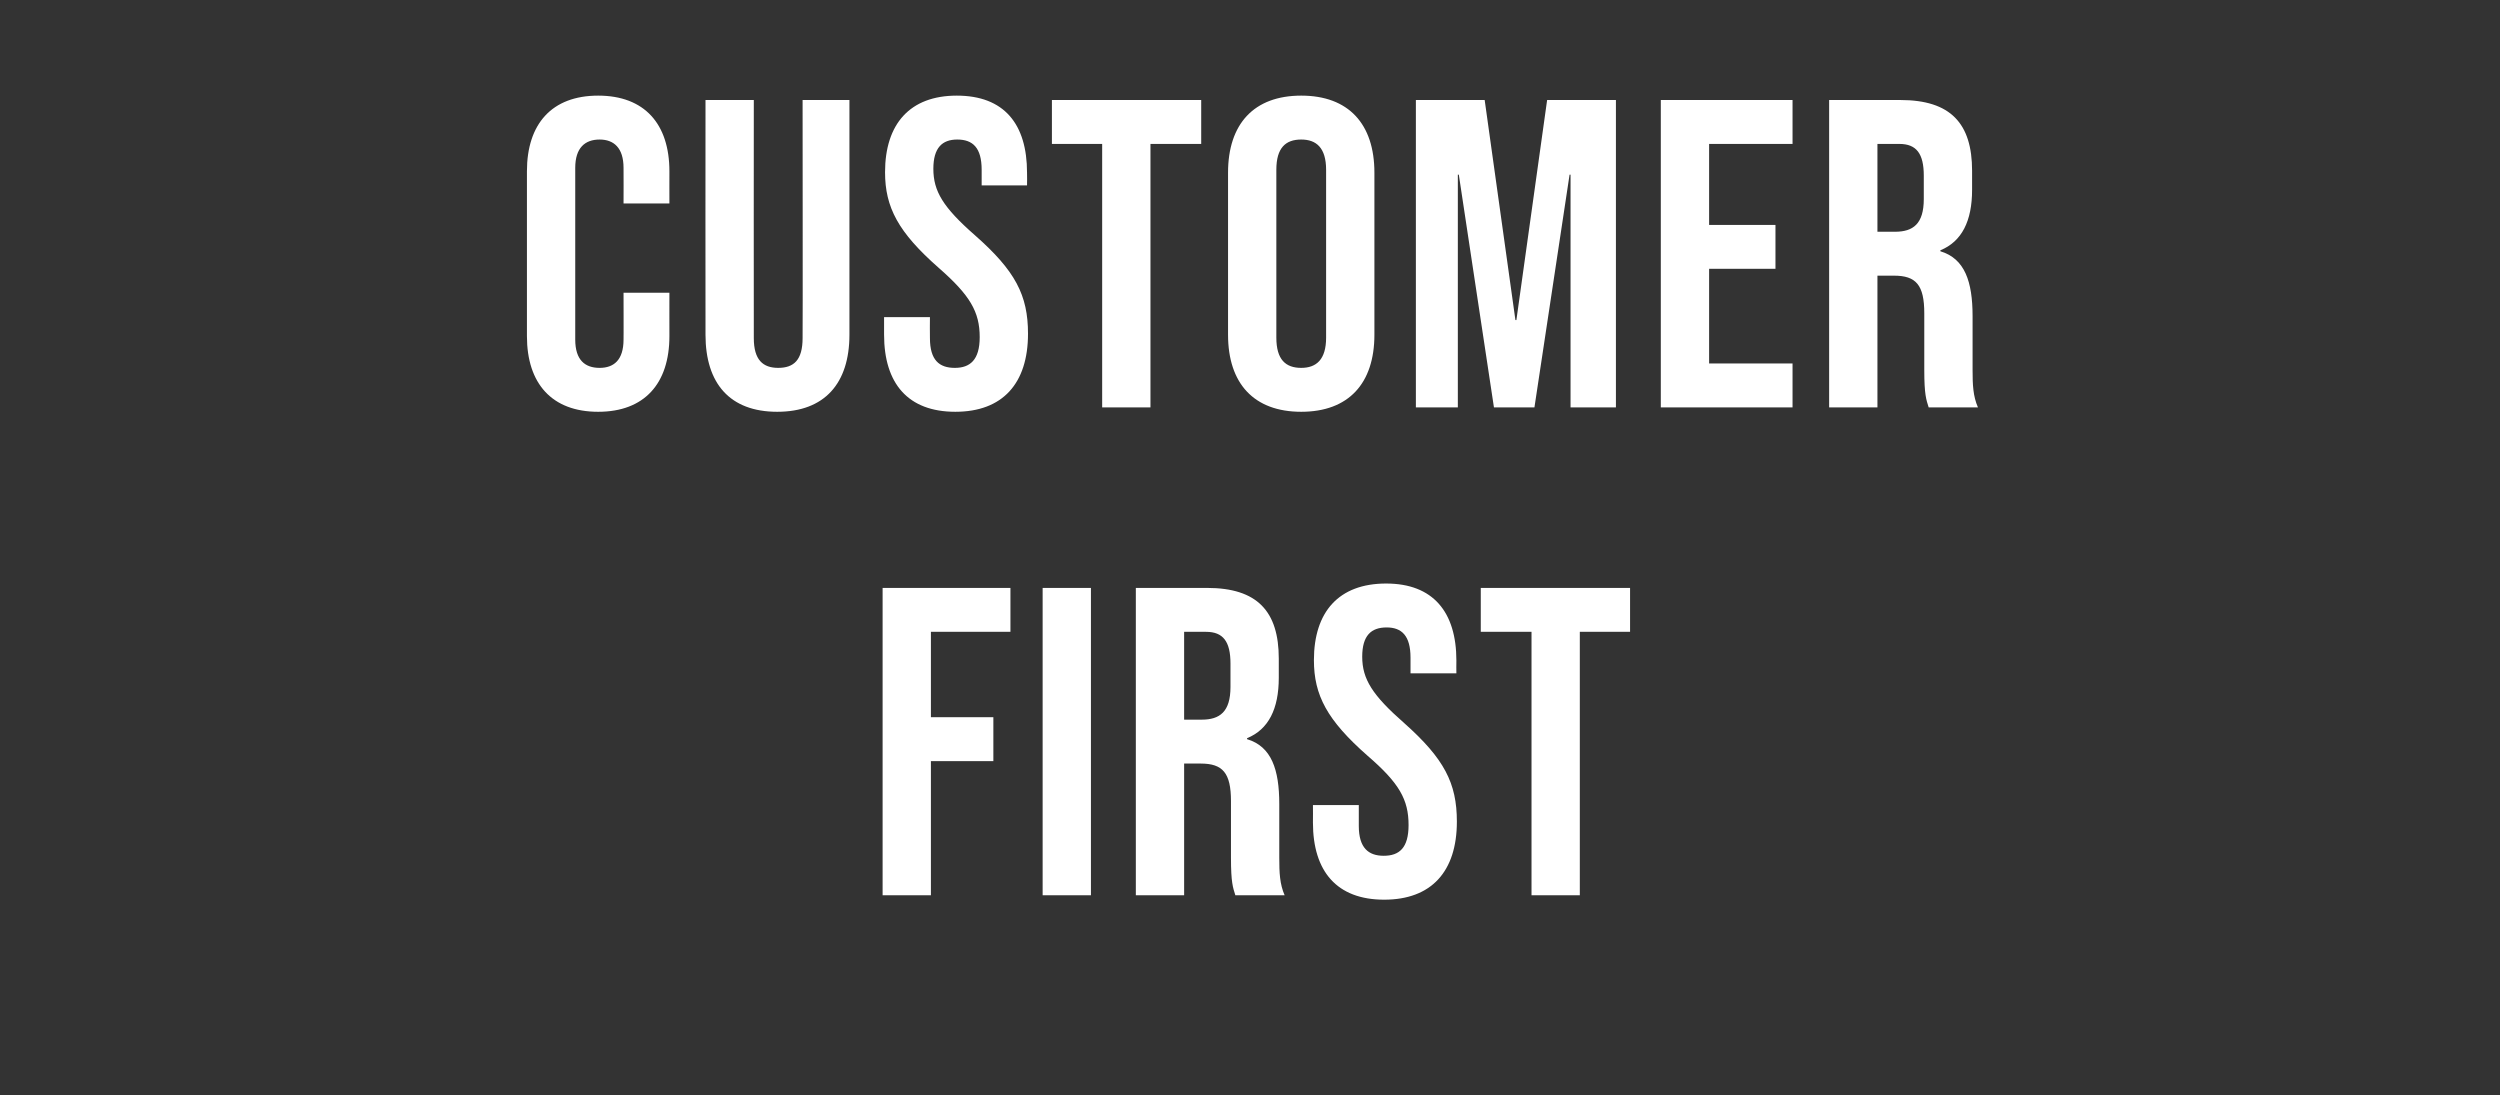
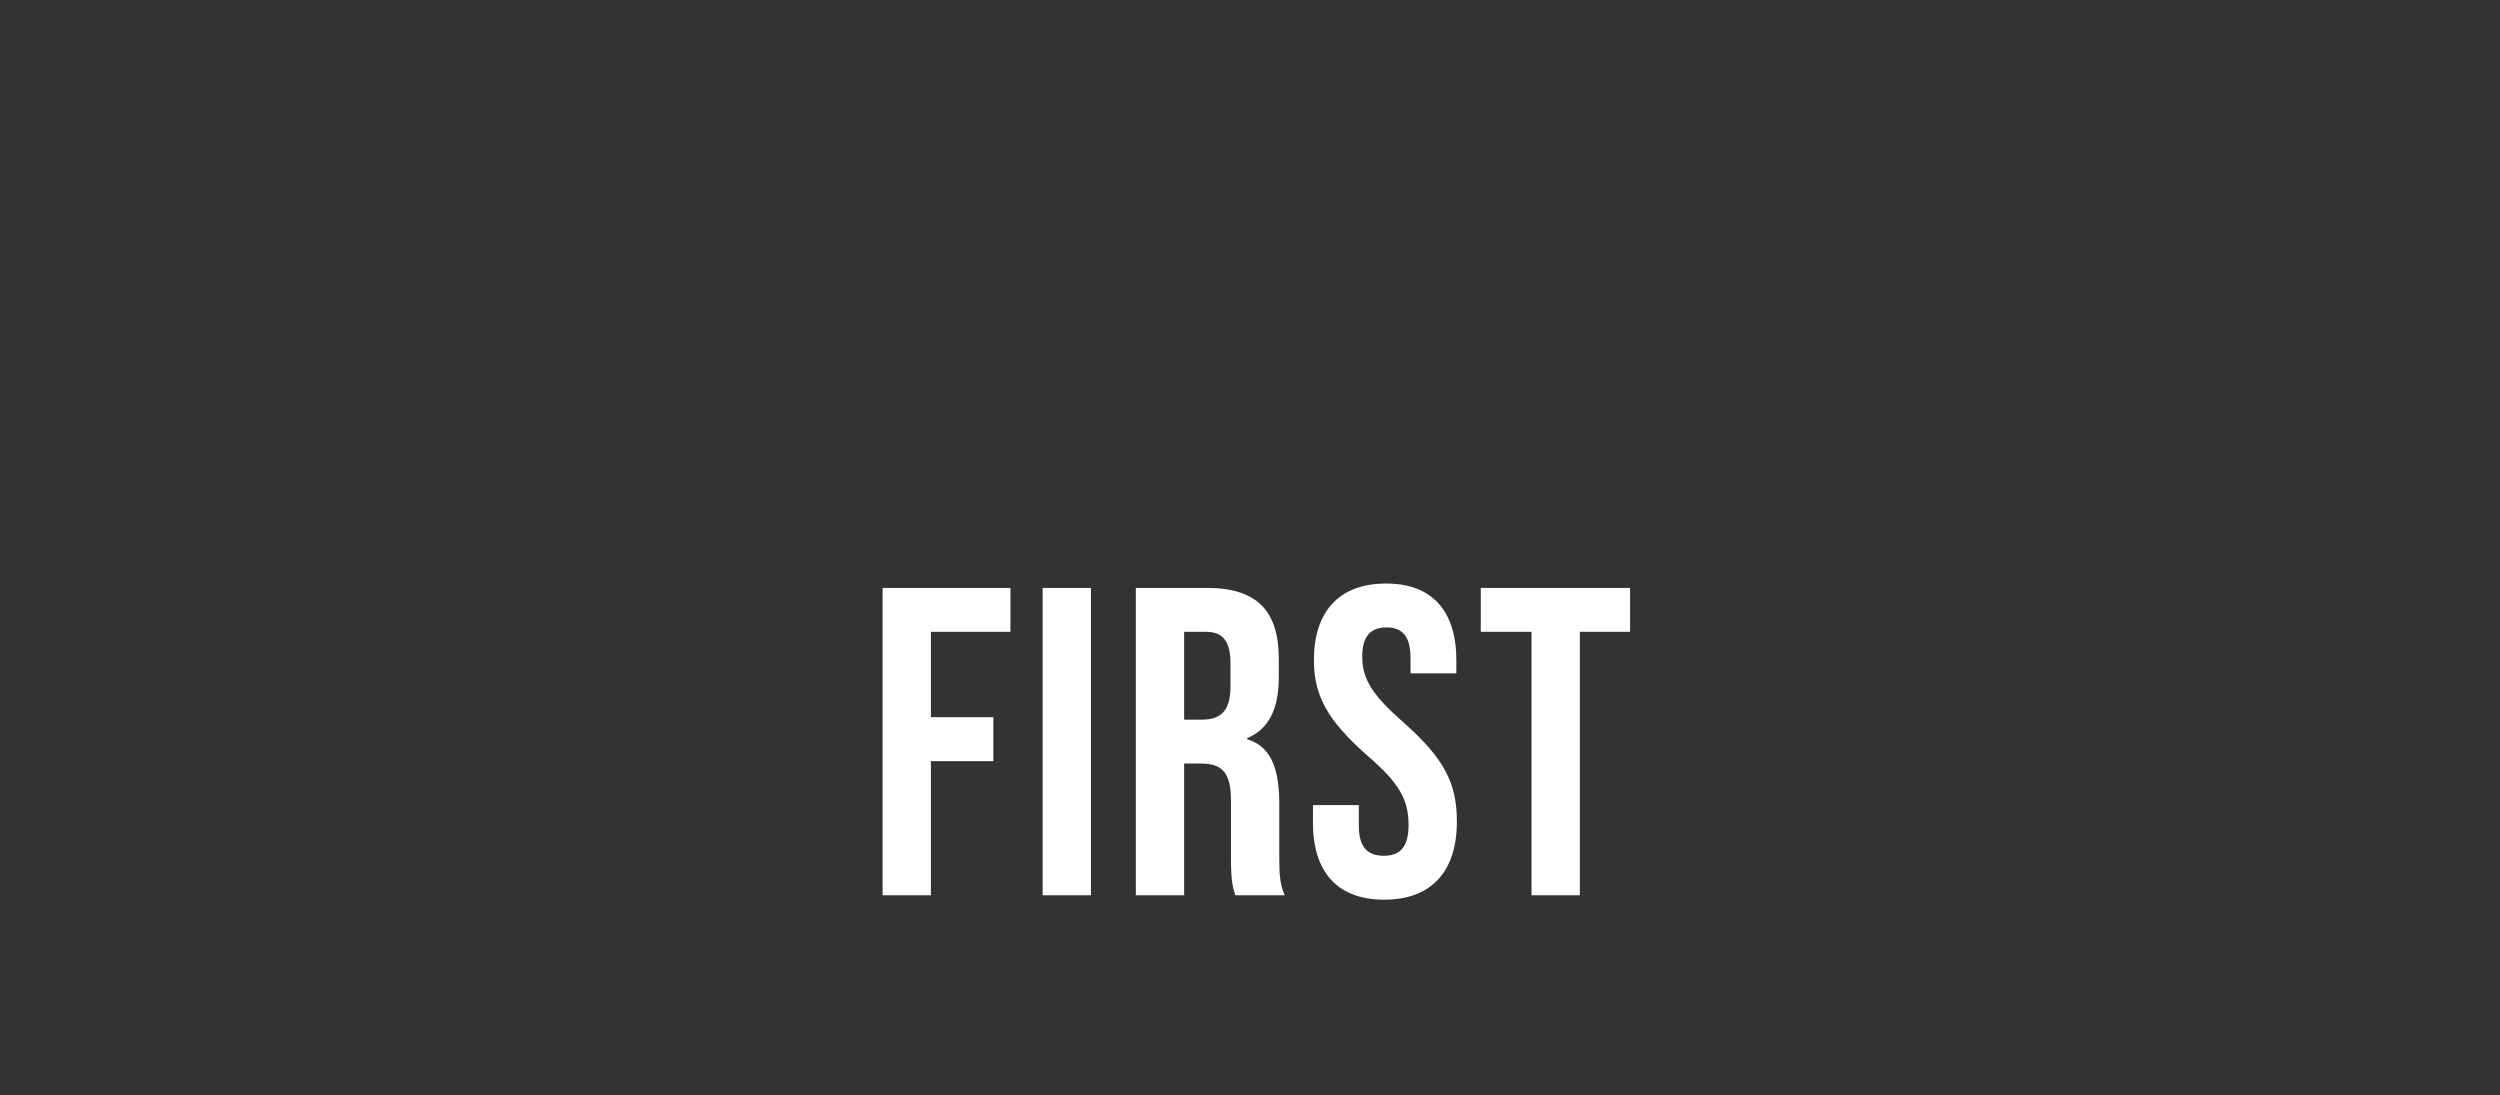
<svg xmlns="http://www.w3.org/2000/svg" version="1.1" width="512.4px" height="224.5px" viewBox="0 -20 512.4 224.5" style="top:-20px">
  <rect x="0" y="-20" width="512.4" height="224.5" fill="#333333" stroke="none" />
  <desc>Customer first</desc>
  <defs />
  <g id="Polygon95190">
    <path d="m180.9 100.5l26.2 0l0 9l-16.3 0l0 17.5l12.8 0l0 9l-12.8 0l0 27.5l-9.9 0l0-63zm32.8 0l9.9 0l0 63l-9.9 0l0-63zm19.1 0c0 0 14.64 0 14.6 0c10.3 0 14.7 4.8 14.7 14.5c0 0 0 3.9 0 3.9c0 6.4-2.1 10.6-6.5 12.4c0 0 0 .2 0 .2c5 1.5 6.6 6.2 6.6 13.3c0 0 0 11 0 11c0 3.1.1 5.4 1.1 7.7c0 0-10.1 0-10.1 0c-.5-1.6-.9-2.6-.9-7.7c0 0 0-11.6 0-11.6c0-5.8-1.7-7.7-6.2-7.7c-.01 0-3.4 0-3.4 0l0 27l-9.9 0l0-63zm13.5 27c3.7 0 5.9-1.6 5.9-6.7c0 0 0-4.8 0-4.8c0-4.5-1.5-6.5-5-6.5c-.03 0-4.5 0-4.5 0l0 18c0 0 3.57 0 3.6 0zm22.8 21.1c.03-.04 0-3.6 0-3.6l9.4 0c0 0-.01 4.28 0 4.3c0 4.5 2 6.1 5.1 6.1c3.2 0 5.1-1.6 5.1-6.3c0-5.2-1.9-8.6-8.4-14.2c-8.3-7.3-11-12.4-11-19.6c0-9.9 5.1-15.7 14.8-15.7c9.6 0 14.4 5.8 14.4 15.8c-.03.04 0 2.6 0 2.6l-9.4 0c0 0 .01-3.19 0-3.2c0-4.5-1.8-6.2-4.9-6.2c-3.2 0-5 1.7-5 6c0 4.6 2.1 7.9 8.6 13.6c8.2 7.3 10.8 12.3 10.8 20.2c0 10.2-5.2 16-14.9 16c-9.7 0-14.6-5.8-14.6-15.8zm44.8-39.1l-10.4 0l0-9l30.6 0l0 9l-10.3 0l0 54l-9.9 0l0-54z" stroke="none" fill="#fff" />
  </g>
  <g id="Polygon95189">
-     <path d="m108 48.9c0 0 0-33.8 0-33.8c0-9.7 5.1-15.5 14.6-15.5c9.5 0 14.6 5.8 14.6 15.5c-.01-.02 0 6.6 0 6.6l-9.4 0c0 0 .03-7.25 0-7.3c0-4.1-2-5.8-4.9-5.8c-3 0-5 1.7-5 5.8c0 0 0 35.2 0 35.2c0 4.2 2 5.8 5 5.8c2.9 0 4.9-1.6 4.9-5.8c.03.04 0-9.6 0-9.6l9.4 0c0 0-.01 8.92 0 8.9c0 9.7-5.1 15.5-14.6 15.5c-9.5 0-14.6-5.8-14.6-15.5zm36.6-.3c-.03-.04 0-48.1 0-48.1l9.9 0c0 0-.03 48.78 0 48.8c0 4.5 1.9 6.1 5 6.1c3.2 0 5-1.6 5-6.1c.05-.02 0-48.8 0-48.8l9.6 0c0 0-.01 48.06 0 48.1c0 10-5.1 15.8-14.8 15.8c-9.7 0-14.7-5.8-14.7-15.8zm36.6 0c0-.04 0-3.6 0-3.6l9.4 0c0 0-.04 4.28 0 4.3c0 4.5 1.9 6.1 5.1 6.1c3.1 0 5.1-1.6 5.1-6.3c0-5.2-2-8.6-8.4-14.2c-8.3-7.3-11-12.4-11-19.6c0-9.9 5.1-15.7 14.7-15.7c9.7 0 14.4 5.8 14.4 15.8c.04.04 0 2.6 0 2.6l-9.3 0c0 0-.02-3.19 0-3.2c0-4.5-1.8-6.2-5-6.2c-3.1 0-4.9 1.7-4.9 6c0 4.6 2 7.9 8.5 13.6c8.3 7.3 10.9 12.3 10.9 20.2c0 10.2-5.2 16-14.9 16c-9.7 0-14.6-5.8-14.6-15.8zm44.7-39.1l-10.3 0l0-9l30.6 0l0 9l-10.4 0l0 54l-9.9 0l0-54zm25.8 39.1c0 0 0-33.2 0-33.2c0-10 5.3-15.8 15-15.8c9.7 0 15 5.8 15 15.8c0 0 0 33.2 0 33.2c0 10-5.3 15.8-15 15.8c-9.7 0-15-5.8-15-15.8zm20.1.6c0 0 0-34.4 0-34.4c0-4.5-2-6.2-5.1-6.2c-3.2 0-5.1 1.7-5.1 6.2c0 0 0 34.4 0 34.4c0 4.5 1.9 6.2 5.1 6.2c3.1 0 5.1-1.7 5.1-6.2zm18.4-48.7l14.1 0l6.3 45.1l.2 0l6.3-45.1l14.1 0l0 63l-9.3 0l0-47.7l-.2 0l-7.2 47.7l-8.3 0l-7.2-47.7l-.2 0l0 47.7l-8.6 0l0-63zm50.2 0l27 0l0 9l-17.1 0l0 16.6l13.6 0l0 9l-13.6 0l0 19.4l17.1 0l0 9l-27 0l0-63zm34.5 0c0 0 14.65 0 14.6 0c10.3 0 14.7 4.8 14.7 14.5c0 0 0 3.9 0 3.9c0 6.4-2.1 10.6-6.5 12.4c0 0 0 .2 0 .2c5 1.5 6.6 6.2 6.6 13.3c0 0 0 11 0 11c0 3.1.1 5.4 1.1 7.7c0 0-10.1 0-10.1 0c-.5-1.6-.9-2.6-.9-7.7c0 0 0-11.6 0-11.6c0-5.8-1.7-7.7-6.2-7.7c0 0-3.4 0-3.4 0l0 27l-9.9 0l0-63zm13.5 27c3.7 0 5.9-1.6 5.9-6.7c0 0 0-4.8 0-4.8c0-4.5-1.5-6.5-5-6.5c-.02 0-4.5 0-4.5 0l0 18c0 0 3.58 0 3.6 0z" stroke="none" fill="#fff" />
-   </g>
+     </g>
</svg>